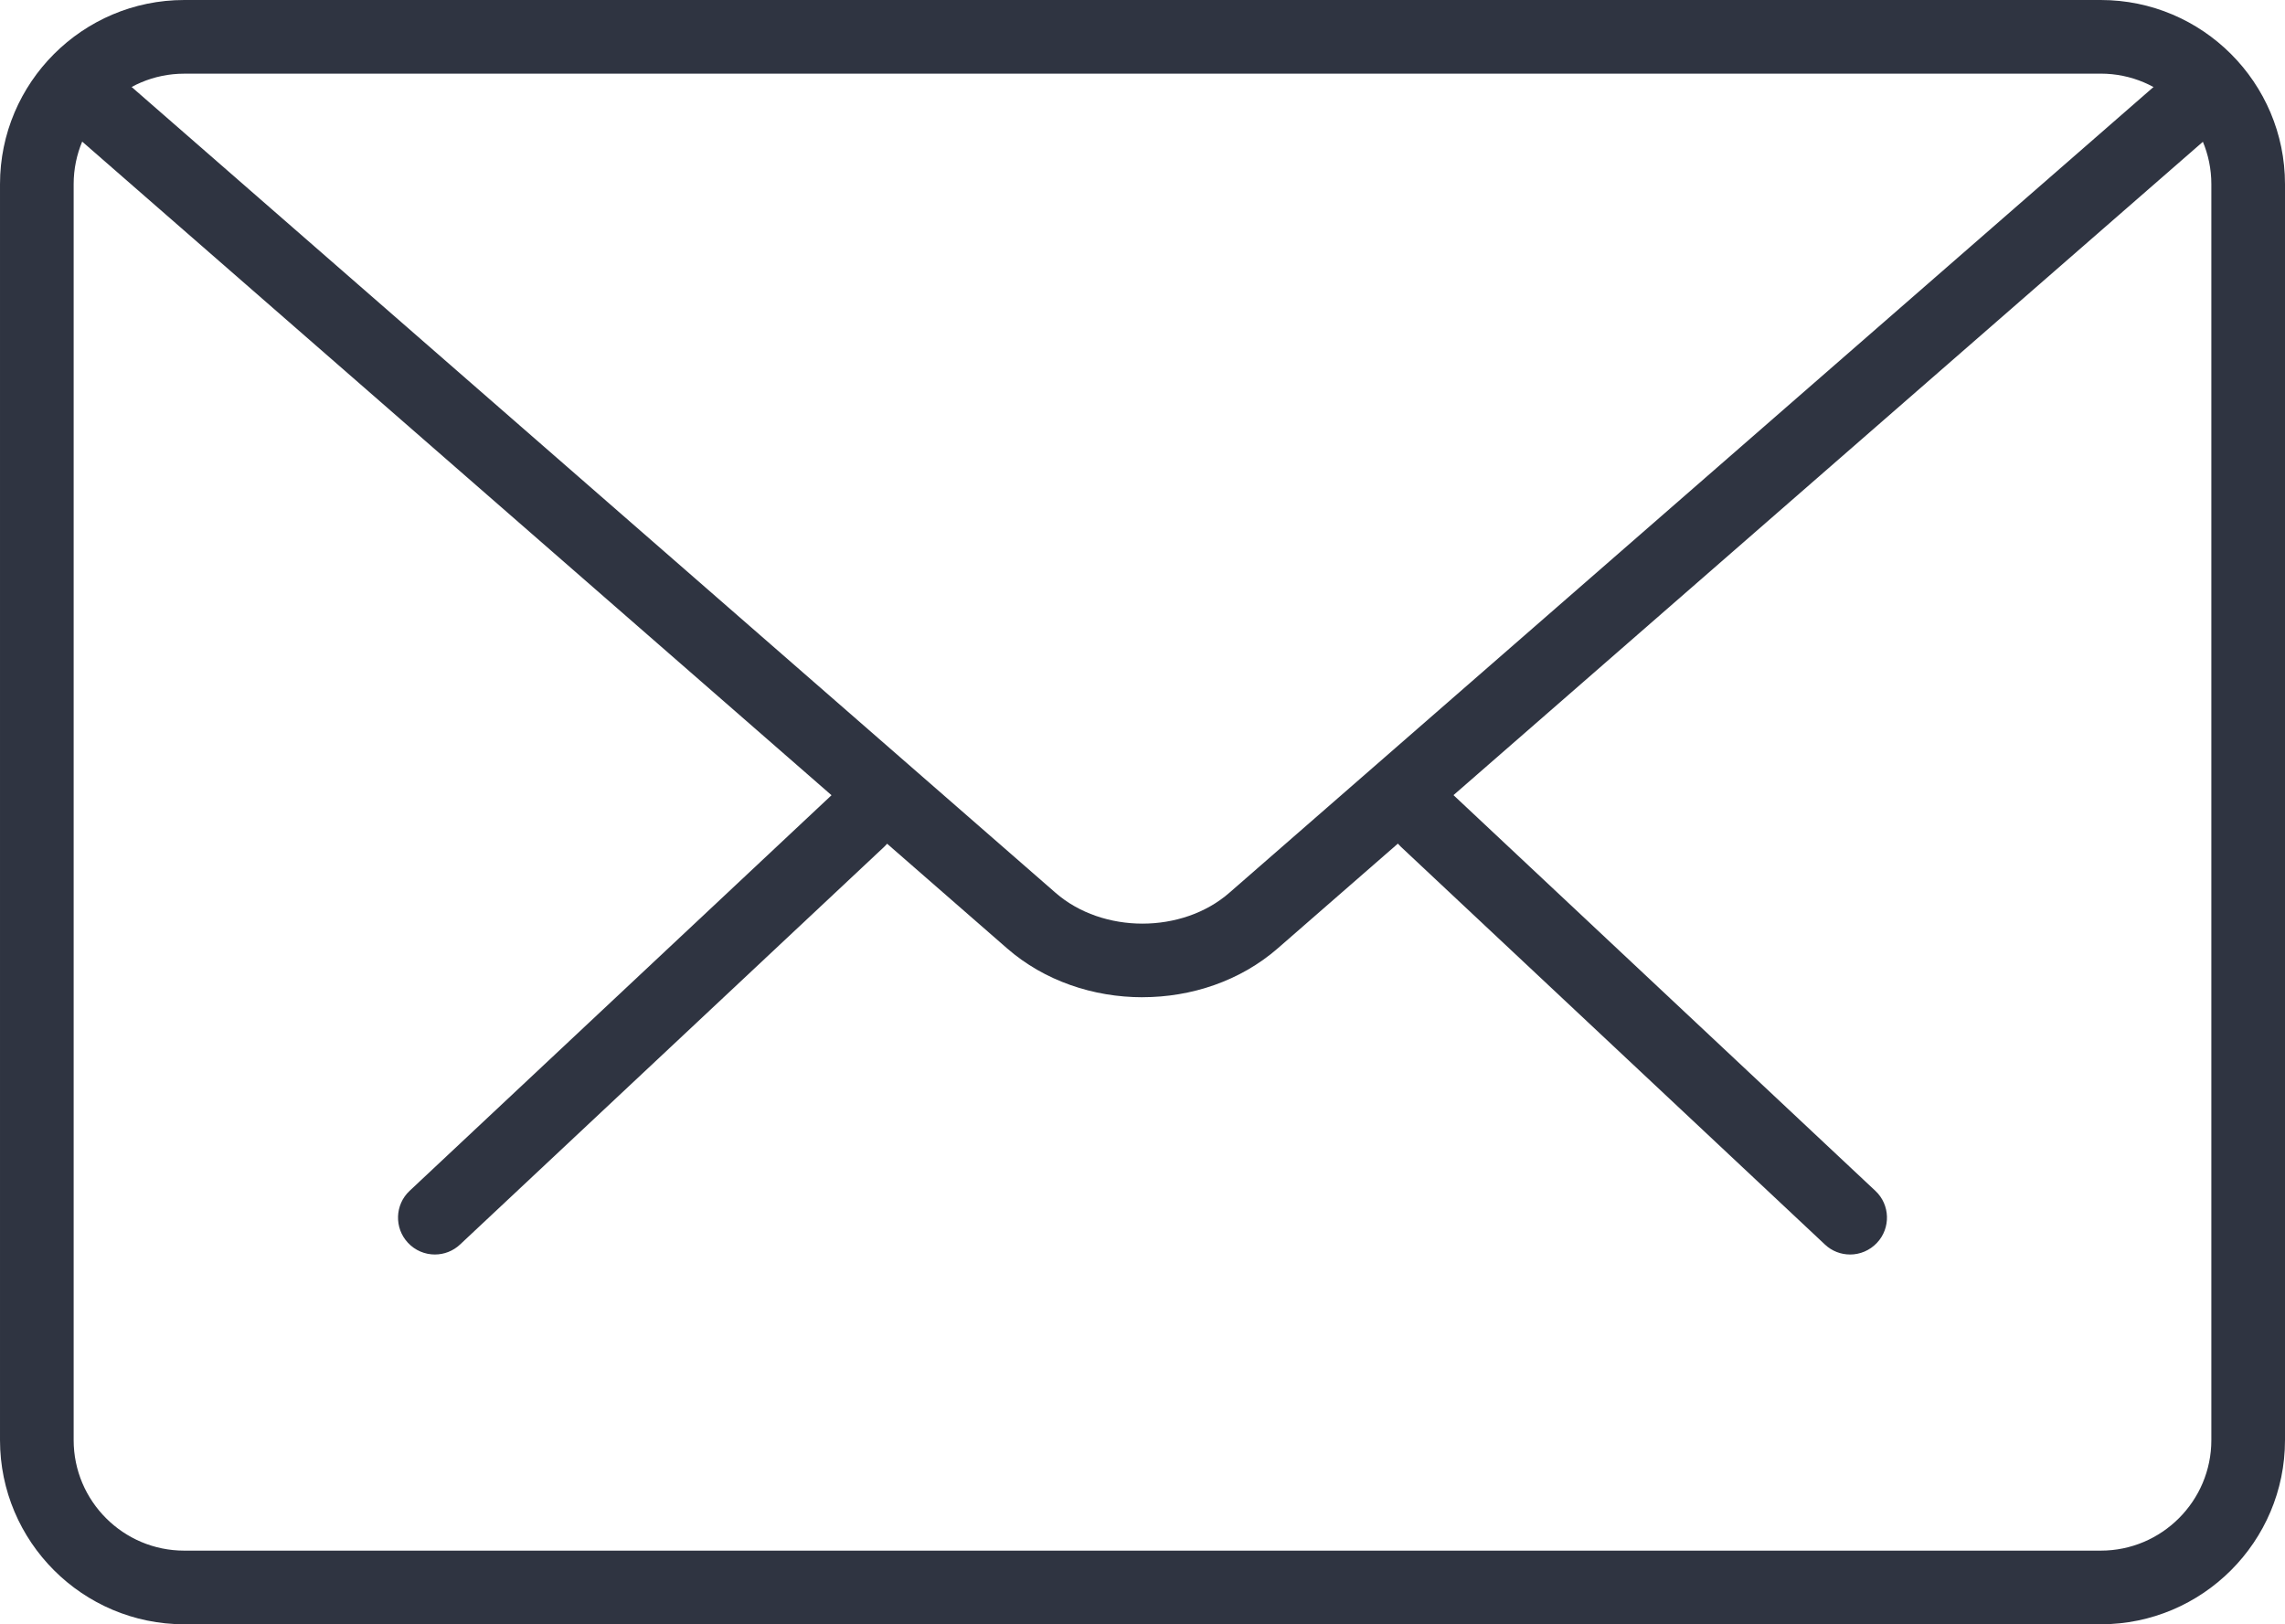
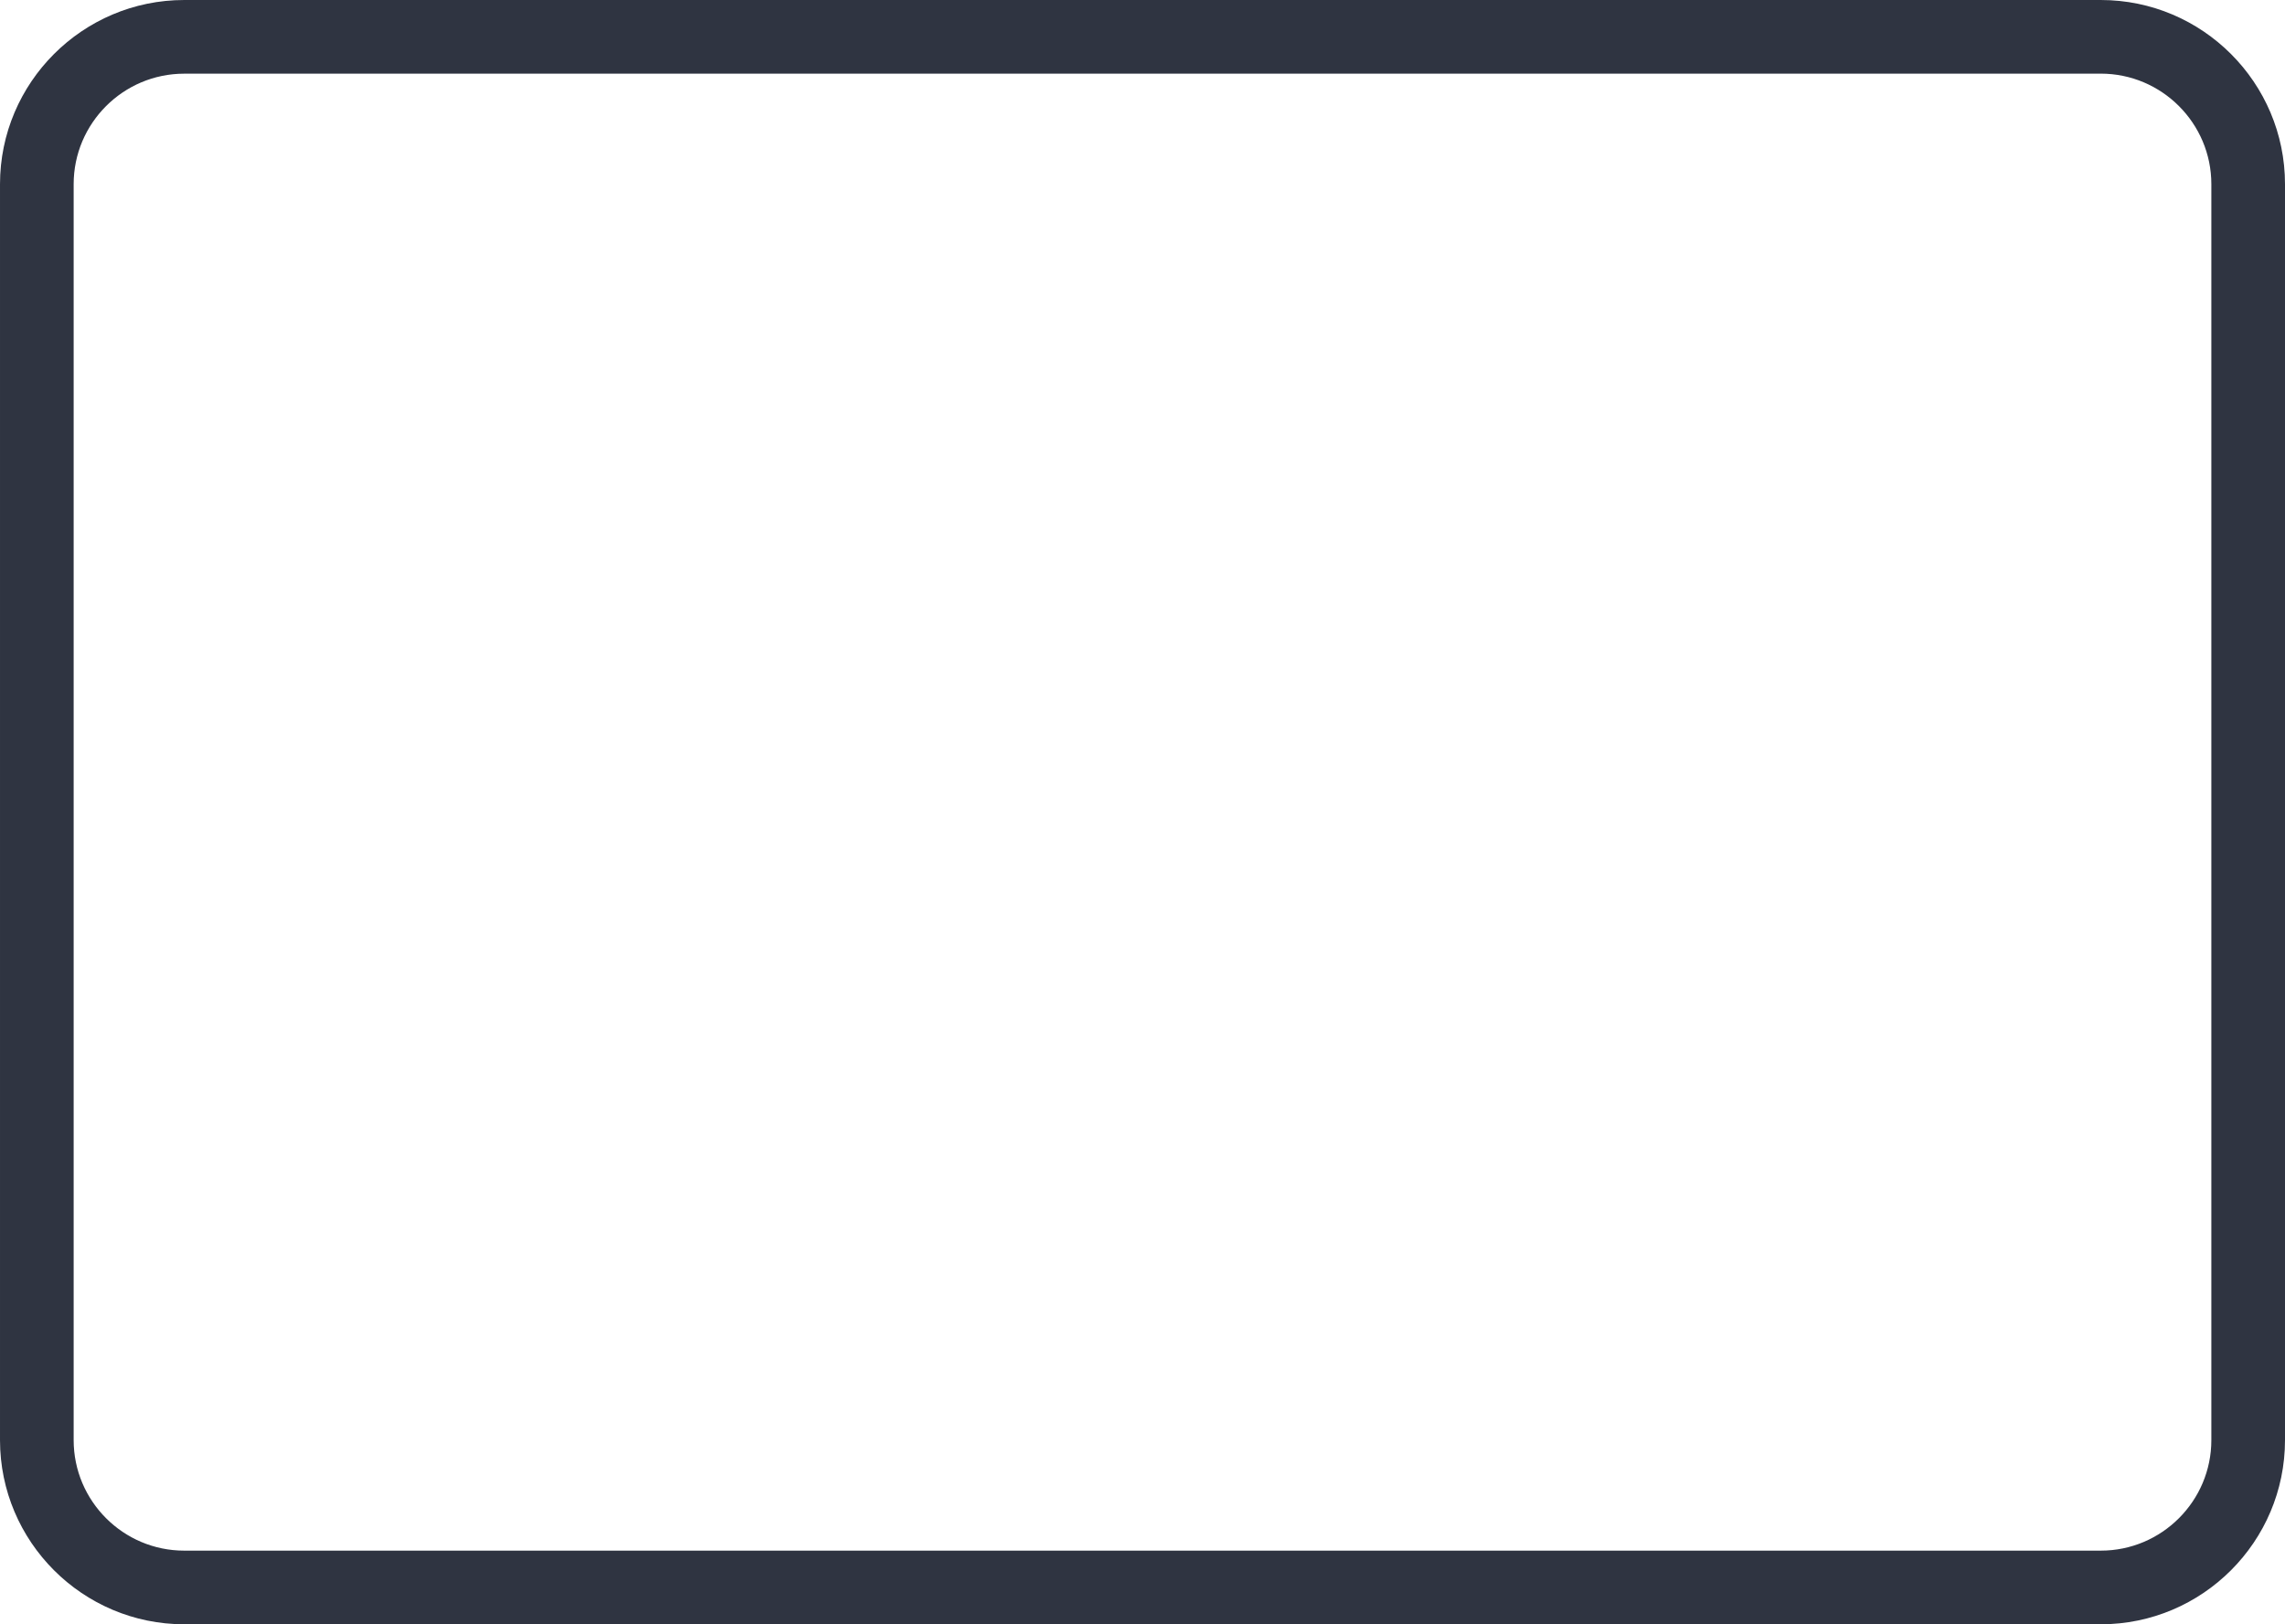
<svg xmlns="http://www.w3.org/2000/svg" xml:space="preserve" width="309.033mm" height="219.699mm" version="1.1" style="shape-rendering:geometricPrecision; text-rendering:geometricPrecision; image-rendering:optimizeQuality; fill-rule:evenodd; clip-rule:evenodd" viewBox="0 0 10531.5 7487.09">
  <defs>
    <style type="text/css">
   
    .fil0 {fill:#2F3441}
   
  </style>
  </defs>
  <g id="Слой_x0020_1">
    <g id="_2680854162896">
      <g id="_2412952445856">
        <g>
          <g>
-             <path class="fil0" d="M8526.96 5782.59c-41.92,0 -83.6,-15.32 -116.1,-46.17l-1954.06 -1833.08c-68.29,-63.75 -71.75,-171.46 -7.55,-239.75 64.15,-68.85 171.29,-71.92 240.15,-7.54l1954.06 1833.08c68.29,63.75 71.75,171.46 7.37,239.75 -33.52,35.56 -78.5,53.77 -123.87,53.77l0 -0.06z" />
-             <path class="fil0" d="M2004.31 5782.59c-45.15,0 -90.35,-17.98 -123.87,-53.77 -64.15,-68.29 -60.69,-175.94 7.55,-239.75l1954.68 -1833.08c68.69,-63.75 176.17,-61.09 240.14,7.55 64.15,68.29 60.69,175.94 -7.54,239.75l-1954.68 1833.08c-32.73,30.86 -74.41,46.17 -116.1,46.17l-0.17 0.06z" />
-           </g>
+             </g>
          <path class="fil0" d="M9682.54 7487.09l-8833.58 0c-468.04,0 -848.96,-380.75 -848.96,-848.96l0 -5789.17c0,-468.21 380.97,-848.96 848.96,-848.96l8833.58 0c468.04,0 848.96,380.75 848.96,848.96l0 5789.17c0,468.21 -380.97,848.96 -848.96,848.96zm-8833.58 -7147.46c-280.81,0 -509.5,228.52 -509.5,509.33l0 5789.17c0,280.81 228.52,509.5 509.5,509.5l8833.58 0c280.81,0 509.5,-228.52 509.5,-509.5l0 -5789.17c0,-280.81 -228.52,-509.5 -509.5,-509.5l-8833.58 0 0 0.17z" />
-           <path class="fil0" d="M5265.72 4596.79c-225.85,0 -451.65,-74.98 -623.56,-224.83l-4360.39 -3803.87c-70.73,-61.54 -78.04,-168.79 -16.73,-239.74 62.11,-70.73 169.25,-77.03 239.75,-16.34l4360.38 3803.47c217.06,189.27 583.69,189.27 800.52,0l4355.05 -3797.51c70.33,-61.54 177.41,-54.79 239.75,16.33 61.54,70.9 54.34,178.04 -16.33,239.75l-4355.05 3797.34c-172.31,150.19 -397.71,225.23 -623.56,225.23l0.17 0.17z" />
        </g>
        <g>
    </g>
        <g>
    </g>
        <g>
    </g>
        <g>
    </g>
        <g>
    </g>
        <g>
    </g>
        <g>
    </g>
        <g>
    </g>
        <g>
    </g>
        <g>
    </g>
        <g>
    </g>
        <g>
    </g>
        <g>
    </g>
        <g>
    </g>
        <g>
    </g>
      </g>
    </g>
  </g>
</svg>